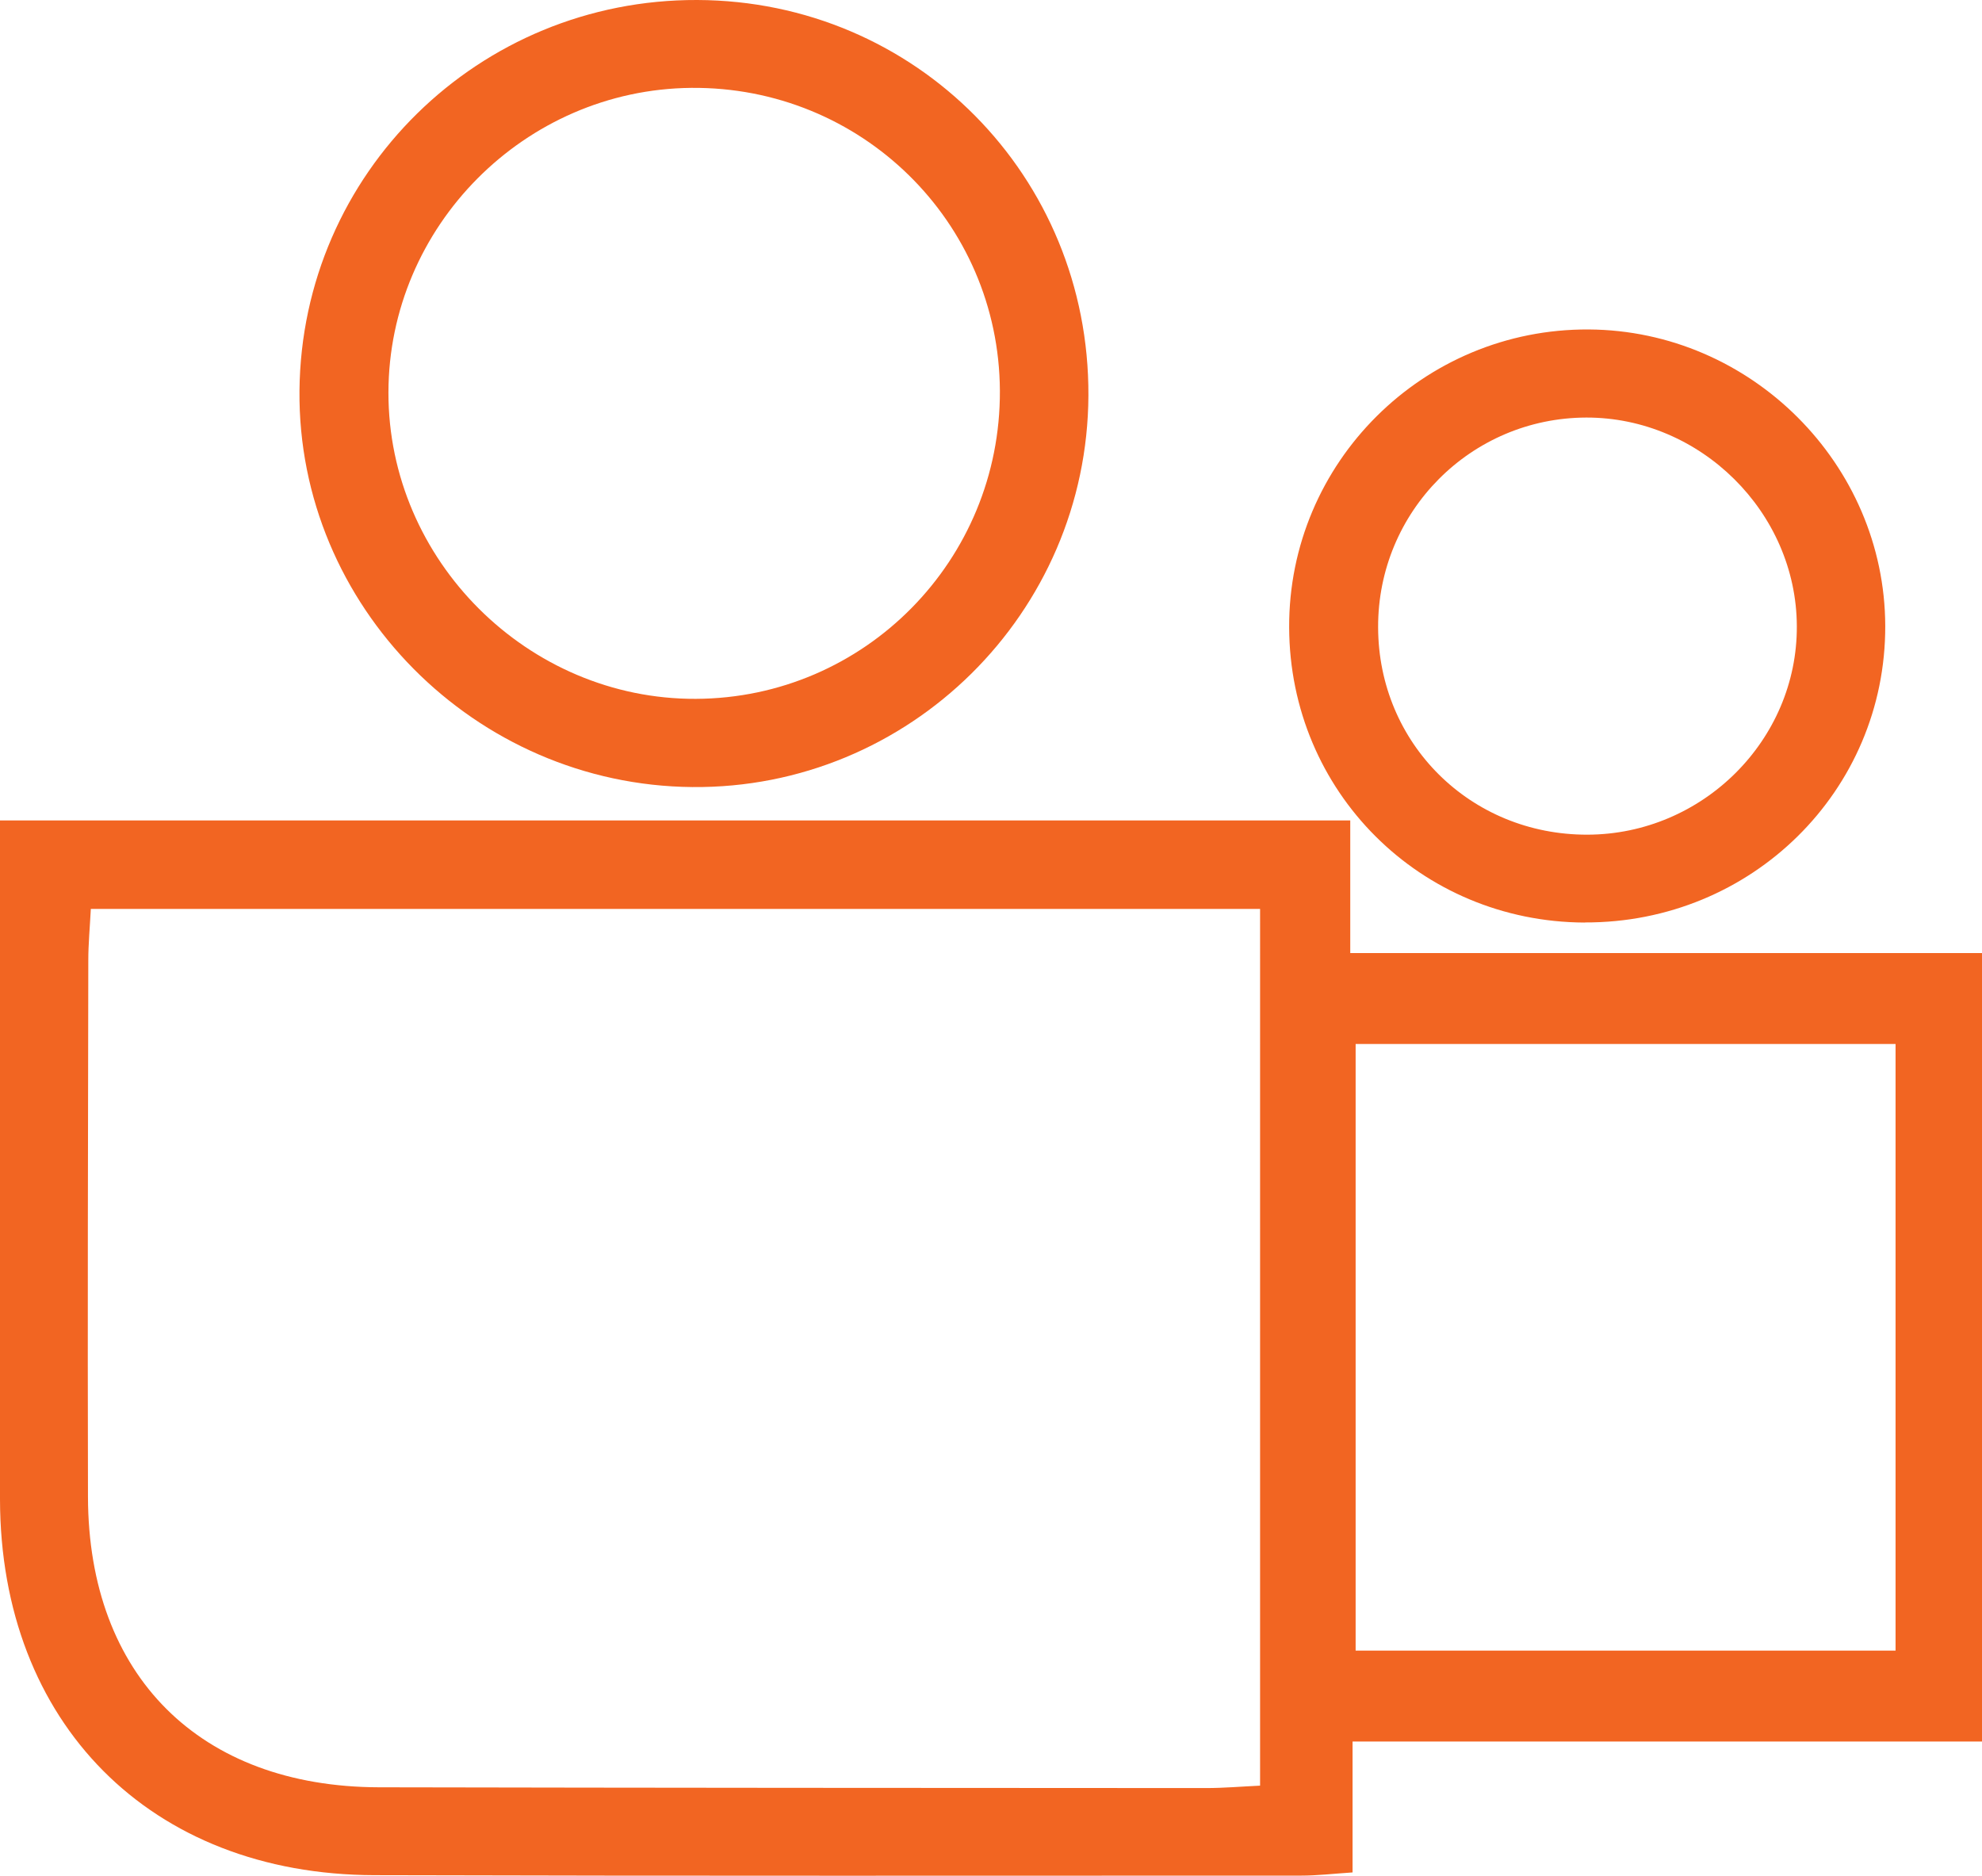
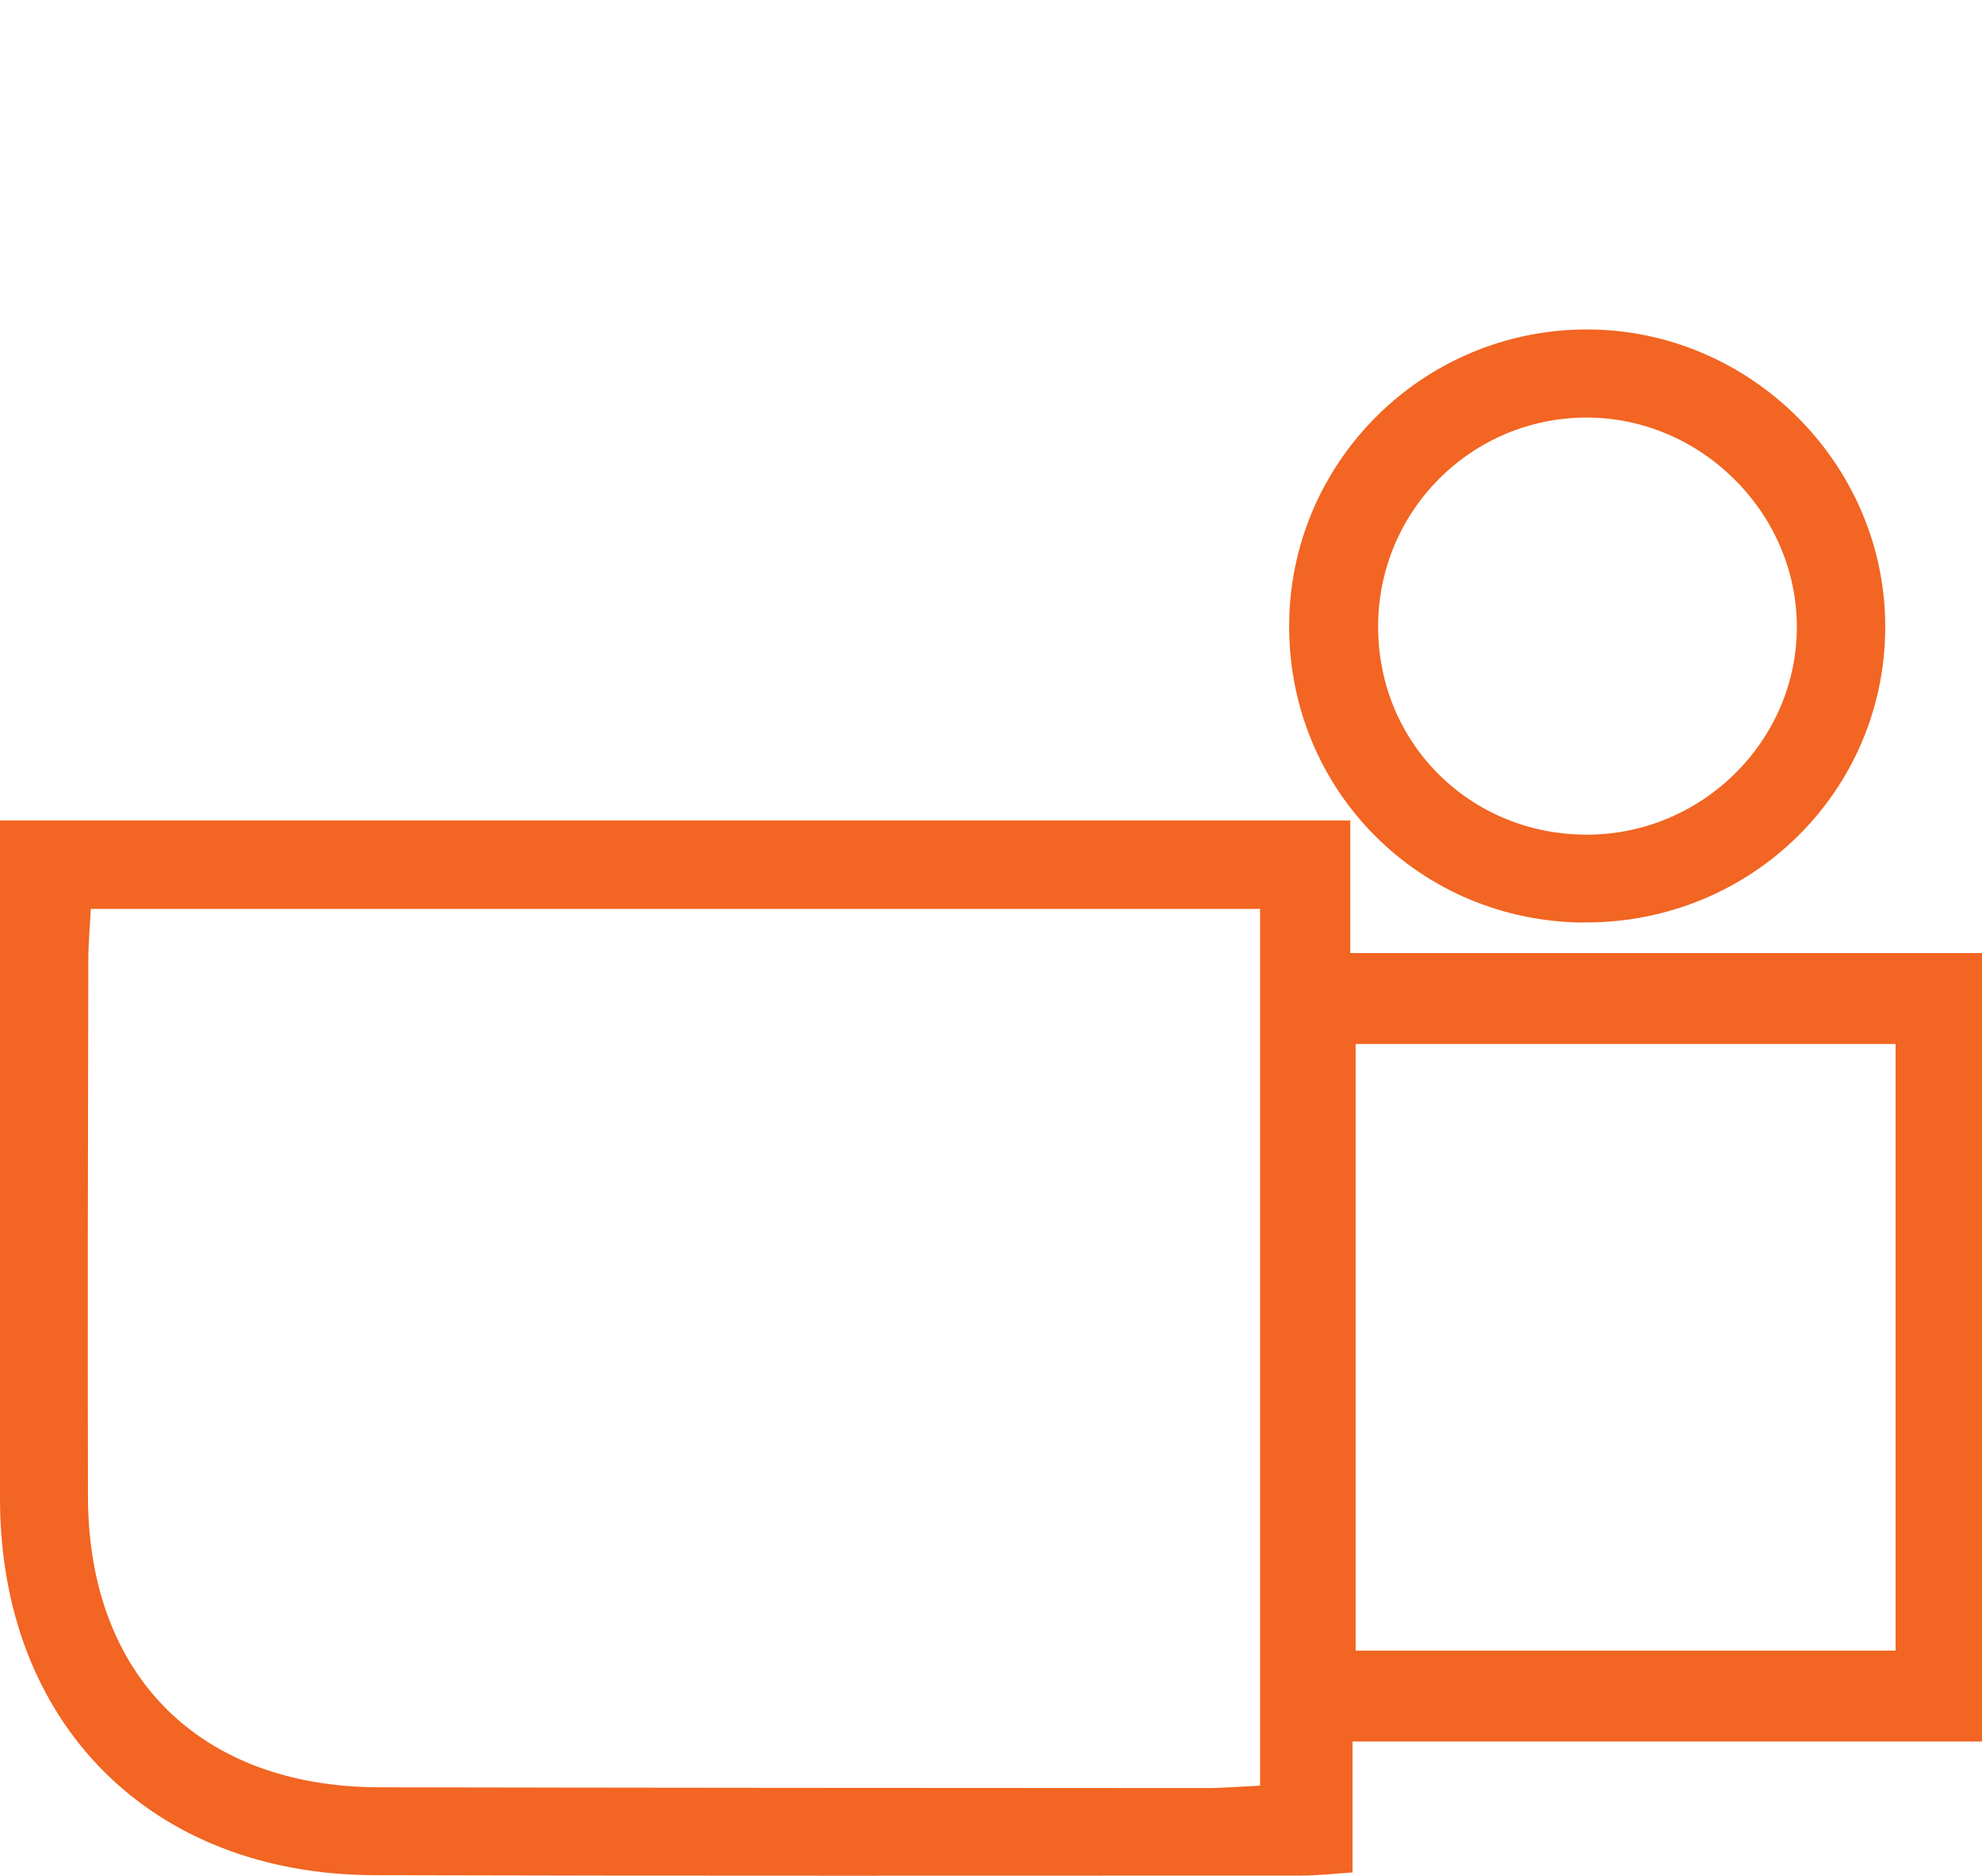
<svg xmlns="http://www.w3.org/2000/svg" id="Layer_2" viewBox="0 0 180.68 170.98">
  <defs>
    <style>.cls-1{fill:#f26522;fill-rule:evenodd;}</style>
  </defs>
  <g id="Layer_1-2">
    <g>
      <path class="cls-1" d="M123.09,86.87h57.59v71.87h-57.38v11.93c-1.8,.12-3.24,.29-4.68,.29-28.16,0-56.32,.04-84.49-.04C13.72,170.87,.03,157.06,0,136.65c-.02-20.49,0-40.97,0-61.87H123.09v12.09Zm-114.81-4.02c-.09,1.73-.23,3.2-.23,4.66-.03,16.31-.07,32.62-.03,48.94,.04,16.29,10.2,26.42,26.53,26.46,25.13,.05,50.27,.06,75.4,.07,1.61,0,3.21-.14,4.92-.22V82.85H8.28Zm164.52,12.31h-49.22v55.29h49.22v-55.29Z" />
-       <path class="cls-1" d="M99.22,36.05c-.09,19.83-16.32,35.87-36.11,35.69-19.82-.18-35.99-16.51-35.81-36.13C27.49,15.79,43.64-.07,63.56,0c19.92,.07,35.75,16.07,35.66,36.05Zm-8.07-.44c-.08-15.41-12.66-27.75-28.15-27.6-15.17,.15-27.57,12.63-27.59,27.77-.02,15.29,12.71,27.98,28.02,27.92,15.39-.06,27.8-12.63,27.72-28.1Z" />
      <path class="cls-1" d="M144.46,84.09c-14.98-.06-26.89-11.94-26.94-26.9-.06-15.03,12.23-27.25,27.31-27.16,14.8,.09,26.99,12.28,27.03,27.02,.04,15.03-12.19,27.09-27.4,27.03Zm.24-8.01c10.51-.02,19.15-8.62,19.1-19.01-.04-10.38-8.79-19.03-19.2-19.01-10.52,.03-19,8.57-18.97,19.11,.02,10.6,8.42,18.93,19.07,18.91Z" />
    </g>
  </g>
</svg>